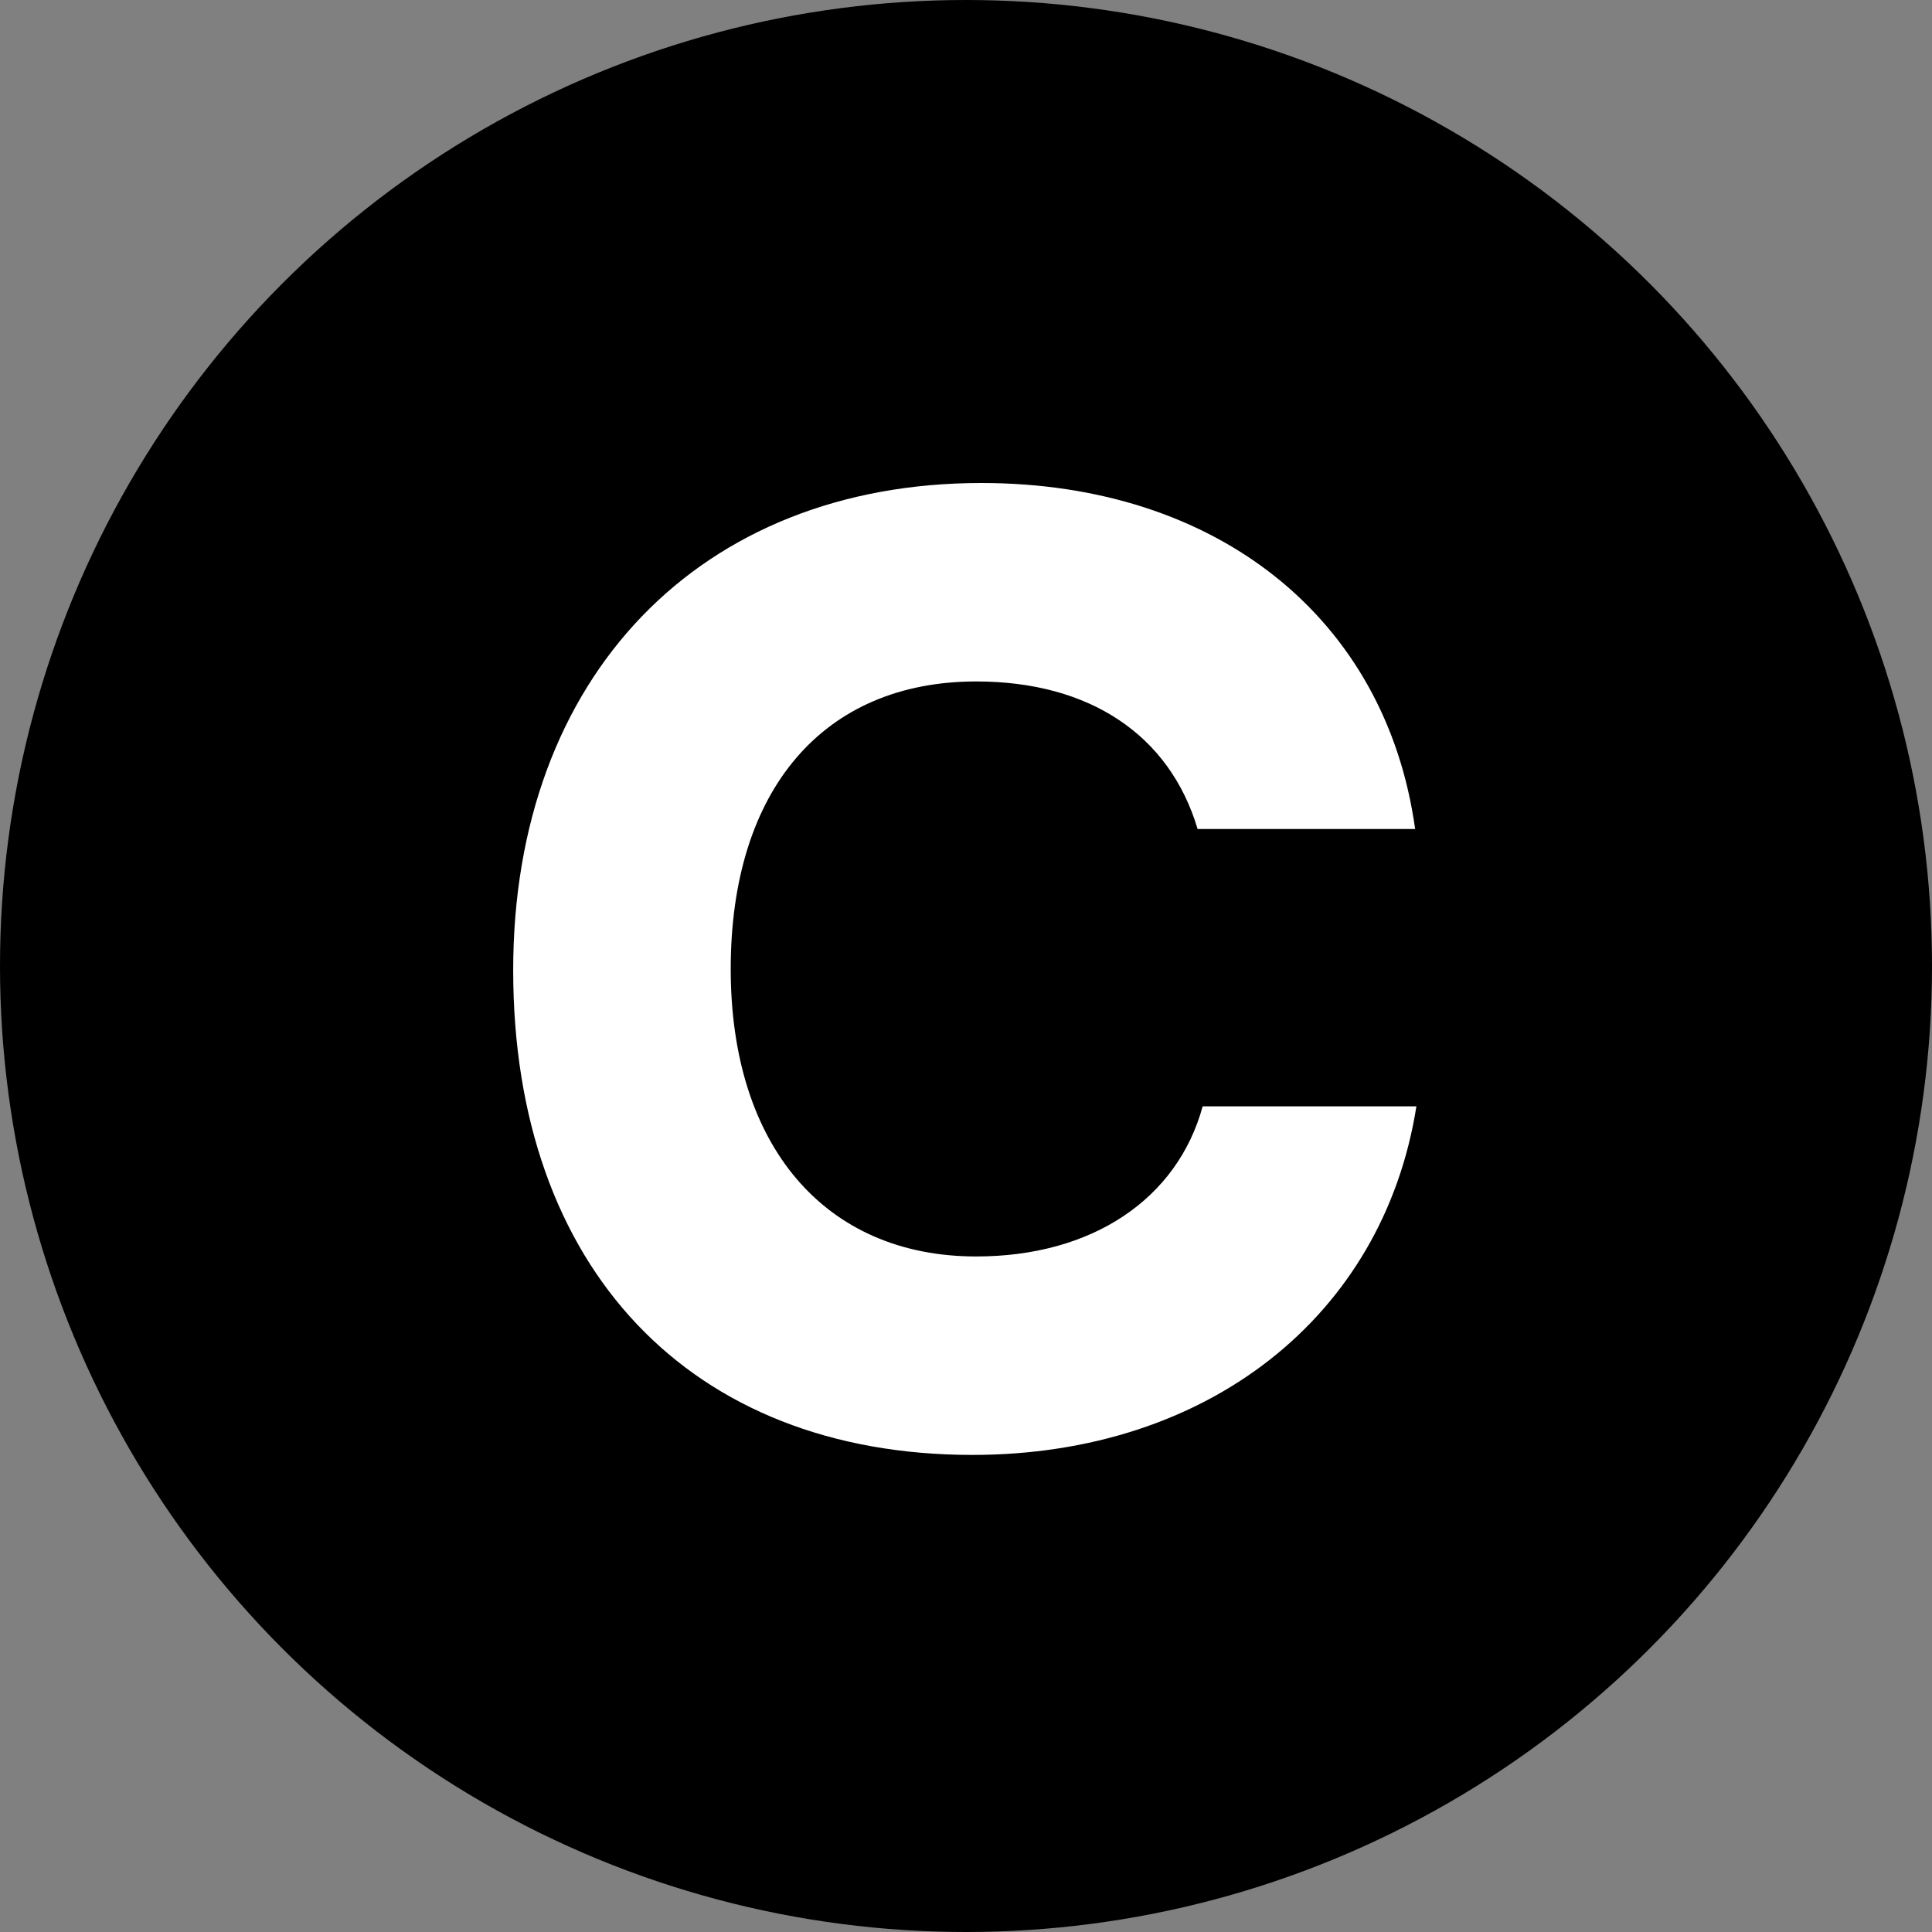
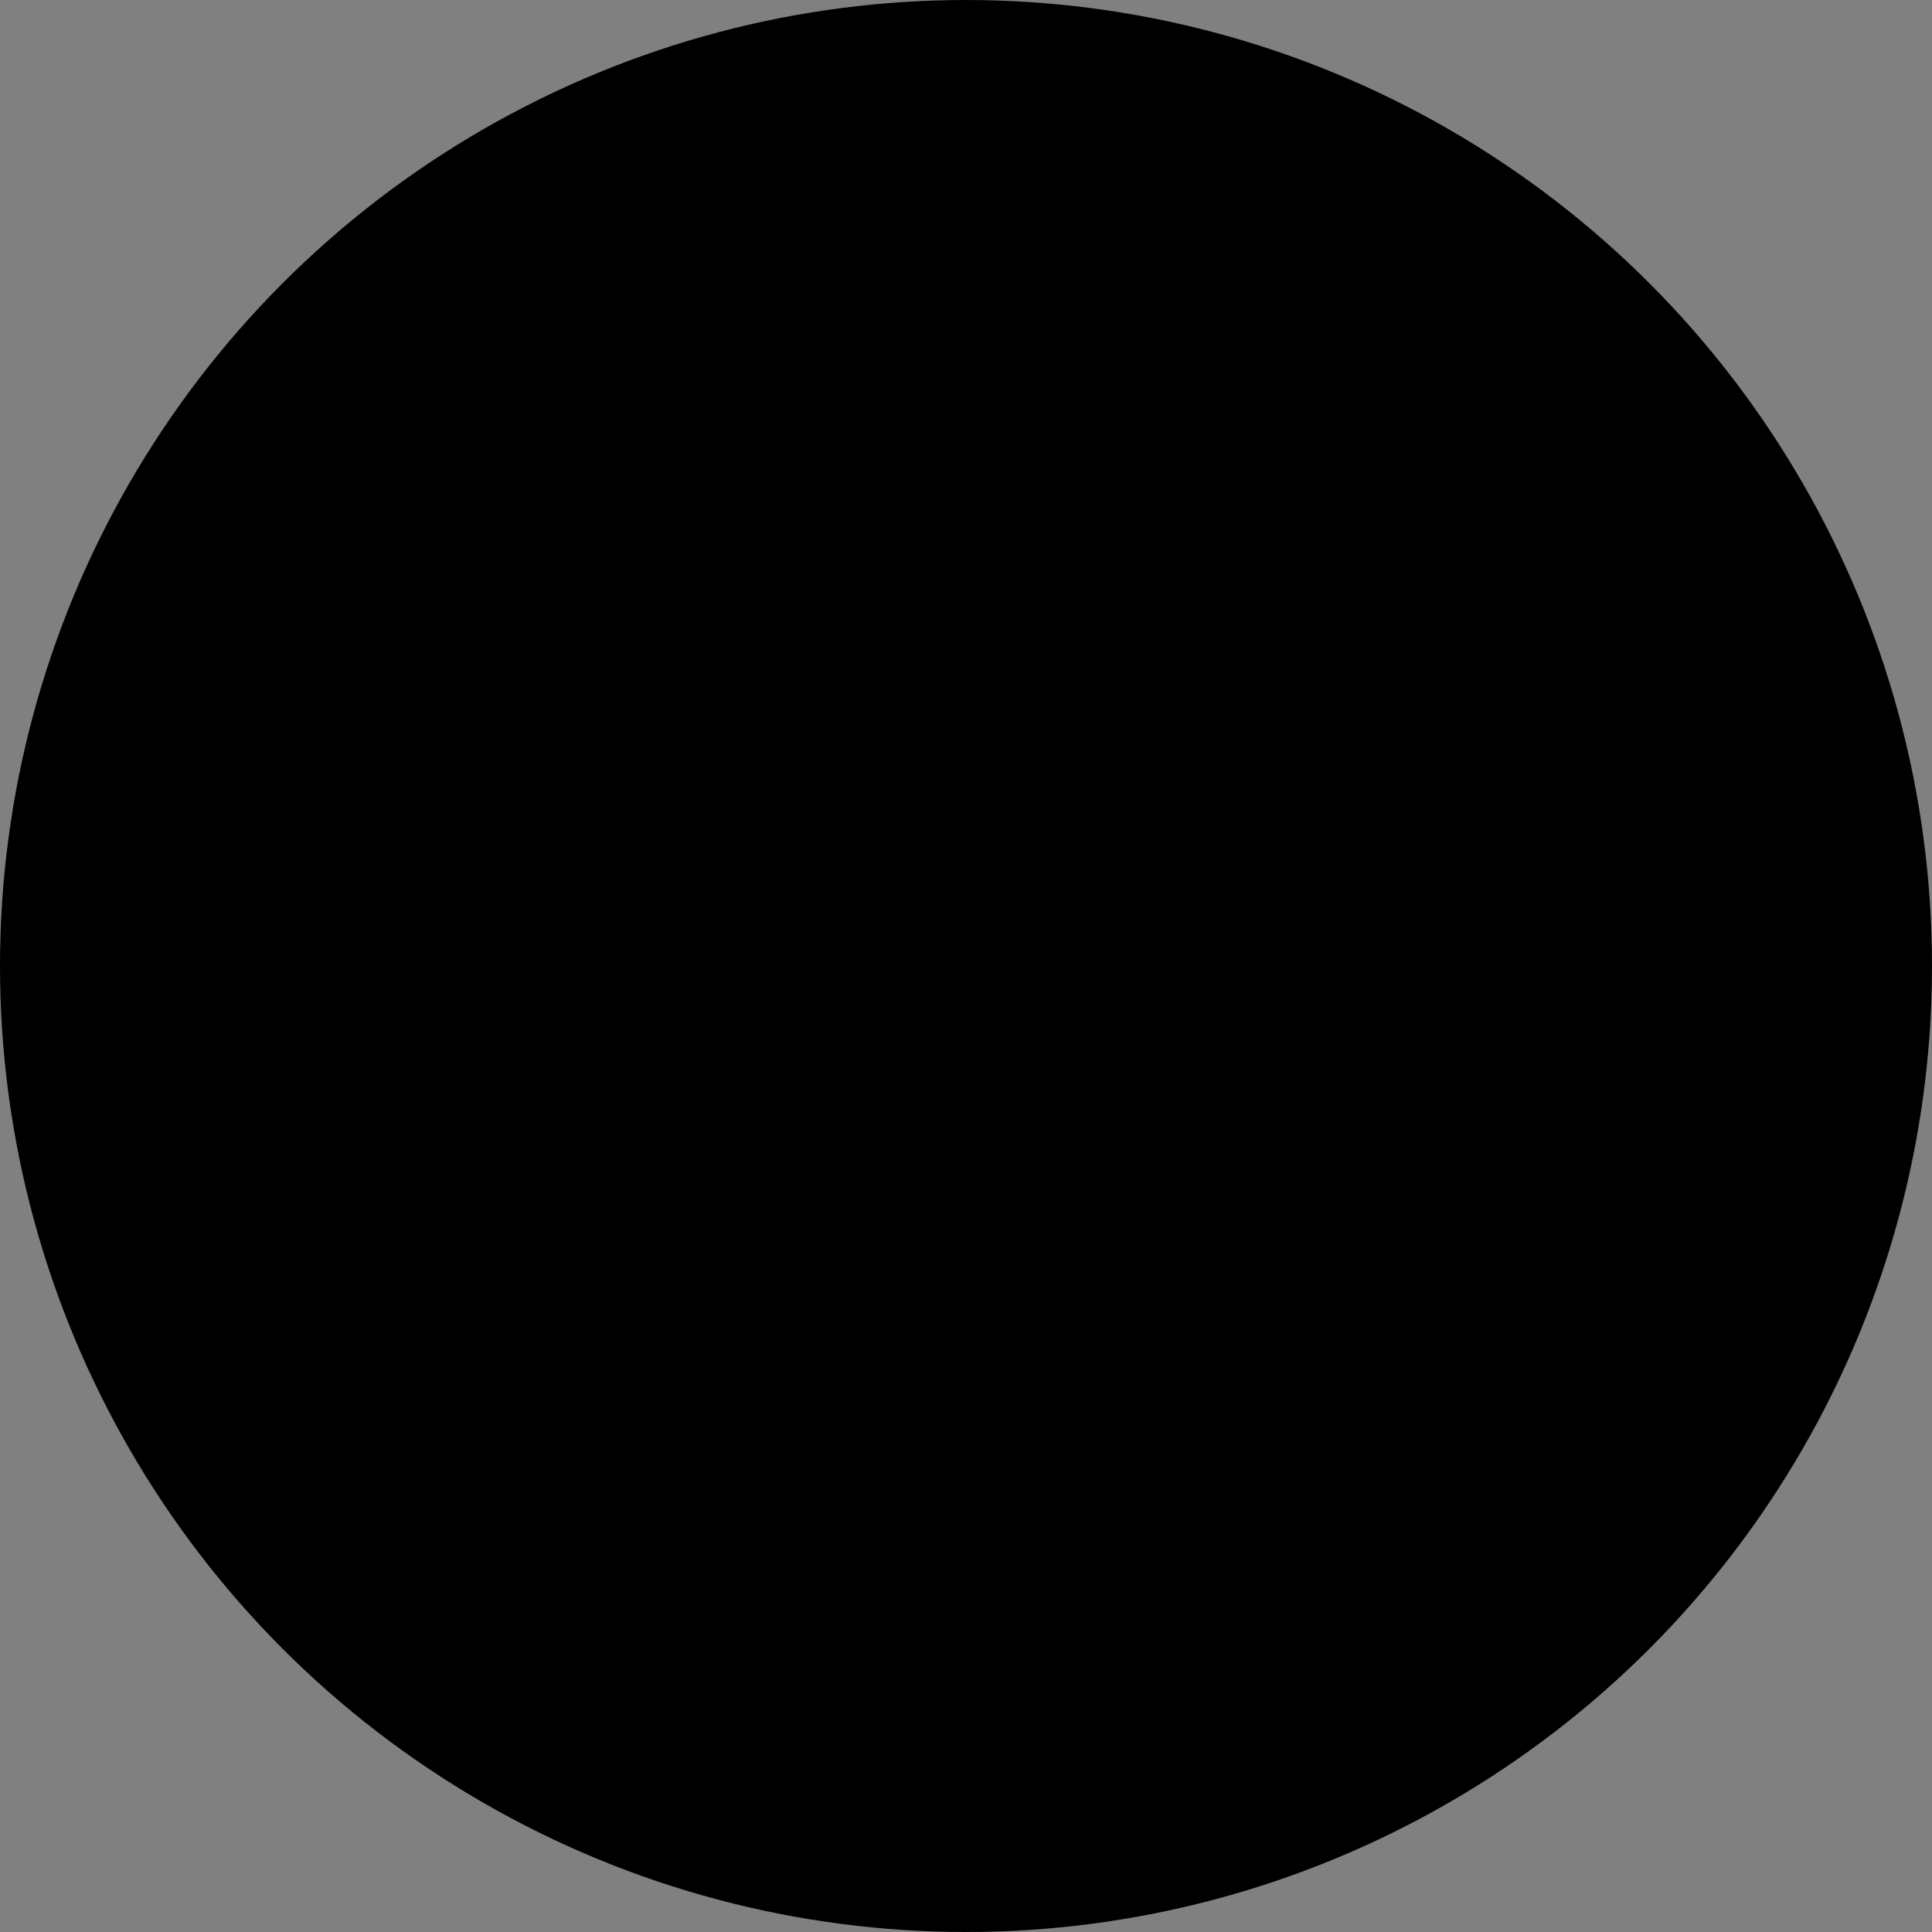
<svg xmlns="http://www.w3.org/2000/svg" width="64" height="64" viewBox="0 0 64 64" fill="none">
  <rect x="0" y="0" width="64" height="64" fill="#808080" stroke="none" />
  <circle cx="32" cy="32" r="32" fill="black" />
-   <path d="M32.213 48.196C22.858 48.196 17 42.001 17 32.14C17 22.405 23.195 16 32.508 16C40.304 16 45.909 20.467 46.878 27.462H39.672C38.745 24.344 36.09 22.574 32.339 22.574C27.282 22.574 24.206 26.156 24.206 32.098C24.206 37.955 27.325 41.622 32.339 41.622C36.174 41.622 38.998 39.725 39.84 36.649H46.92C45.824 43.602 40.009 48.196 32.213 48.196Z" fill="white" />
</svg>